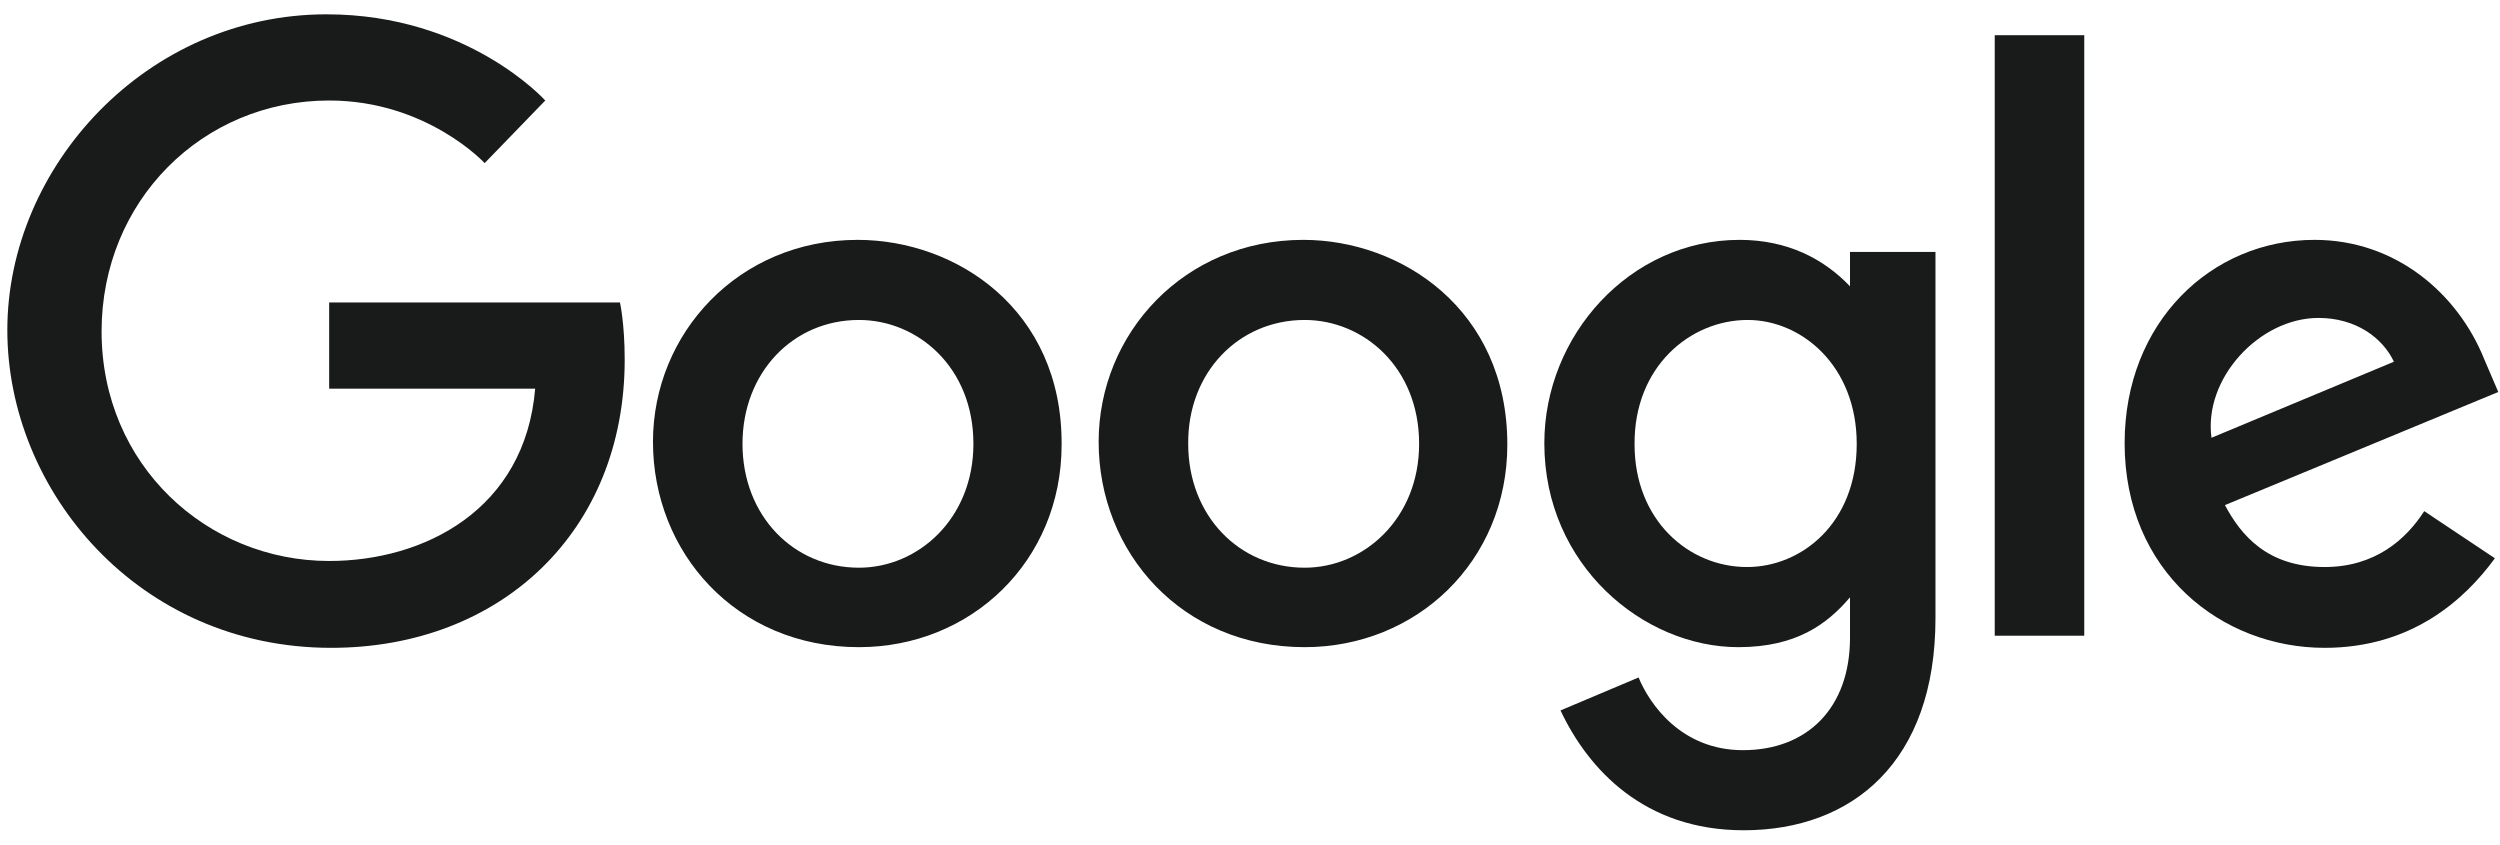
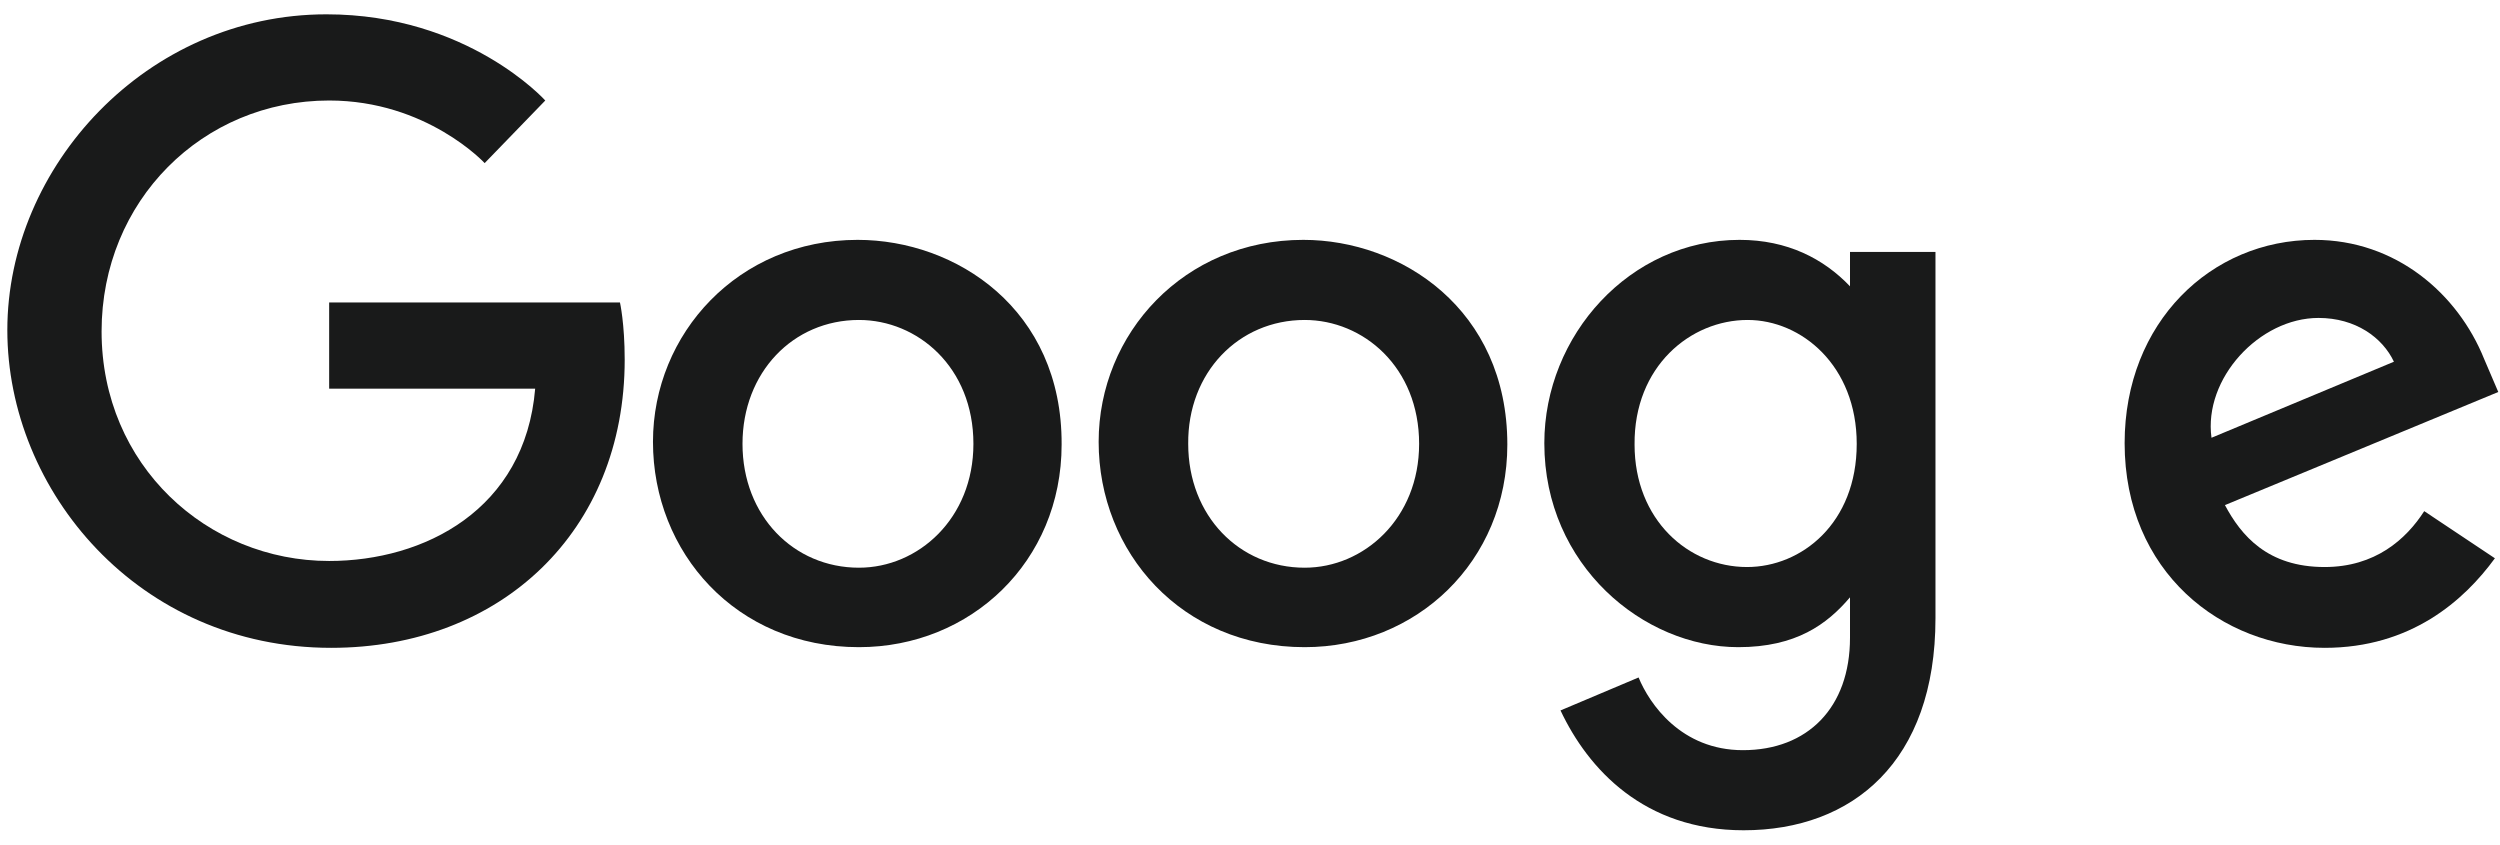
<svg xmlns="http://www.w3.org/2000/svg" width="74" height="25" viewBox="0 0 74 25" fill="none">
  <g id="XMLID_24_">
    <path id="XMLID_26_" d="M18.351 8.953H9.743V11.504H15.841C15.542 15.091 12.553 16.605 9.743 16.605C6.136 16.605 3.007 13.775 3.007 9.81C3.007 5.944 5.996 2.975 9.743 2.975C12.632 2.975 14.346 4.828 14.346 4.828L16.14 2.975C16.14 2.975 13.848 0.424 9.663 0.424C4.342 0.424 0.217 4.927 0.217 9.77C0.217 14.533 4.103 19.176 9.802 19.176C14.824 19.176 18.491 15.728 18.491 10.647C18.491 9.571 18.351 8.953 18.351 8.953Z" fill="#191A1A" />
    <path id="XMLID_32_" d="M25.386 7.1C21.858 7.1 19.328 9.87 19.328 13.078C19.328 16.346 21.779 19.156 25.425 19.156C28.733 19.156 31.424 16.625 31.424 13.158C31.444 9.152 28.295 7.1 25.386 7.1ZM25.425 9.471C27.159 9.471 28.813 10.866 28.813 13.138C28.813 15.35 27.179 16.804 25.425 16.804C23.492 16.804 21.978 15.27 21.978 13.138C21.978 11.025 23.473 9.471 25.425 9.471Z" fill="#191A1A" />
    <path id="XMLID_35_" d="M38.578 7.1C35.051 7.1 32.52 9.87 32.52 13.078C32.52 16.346 34.972 19.156 38.618 19.156C41.926 19.156 44.617 16.625 44.617 13.158C44.617 9.152 41.468 7.1 38.578 7.1ZM38.618 9.471C40.352 9.471 42.006 10.866 42.006 13.138C42.006 15.35 40.372 16.804 38.618 16.804C36.685 16.804 35.171 15.27 35.171 13.138C35.151 11.025 36.666 9.471 38.618 9.471Z" fill="#191A1A" />
    <path id="XMLID_38_" d="M51.491 7.1C48.243 7.1 45.712 9.929 45.712 13.118C45.712 16.745 48.662 19.156 51.452 19.156C53.165 19.156 54.082 18.478 54.76 17.681V18.877C54.76 20.949 53.504 22.205 51.591 22.205C49.758 22.205 48.821 20.83 48.502 20.053L46.191 21.029C47.008 22.763 48.662 24.576 51.611 24.576C54.839 24.576 57.29 22.544 57.29 18.299V7.458H54.76V8.475C53.982 7.658 52.906 7.1 51.491 7.1ZM51.73 9.471C53.325 9.471 54.959 10.826 54.959 13.138C54.959 15.489 53.325 16.784 51.711 16.784C49.977 16.784 48.383 15.389 48.383 13.158C48.363 10.846 50.037 9.471 51.73 9.471Z" fill="#191A1A" />
    <path id="XMLID_42_" d="M68.509 7.1C65.46 7.1 62.889 9.531 62.889 13.118C62.889 16.924 65.759 19.176 68.808 19.176C71.358 19.176 72.933 17.781 73.849 16.525L71.757 15.13C71.219 15.967 70.302 16.784 68.808 16.784C67.114 16.784 66.337 15.848 65.858 14.951L73.949 11.603L73.531 10.627C72.753 8.694 70.92 7.1 68.509 7.1ZM68.628 9.411C69.724 9.411 70.521 9.989 70.86 10.707L65.46 12.958C65.221 11.205 66.875 9.411 68.628 9.411Z" fill="#191A1A" />
-     <path id="XMLID_43_" d="M61.694 1.042H59.044V18.817H61.694V1.042Z" fill="#191A1A" />
  </g>
</svg>